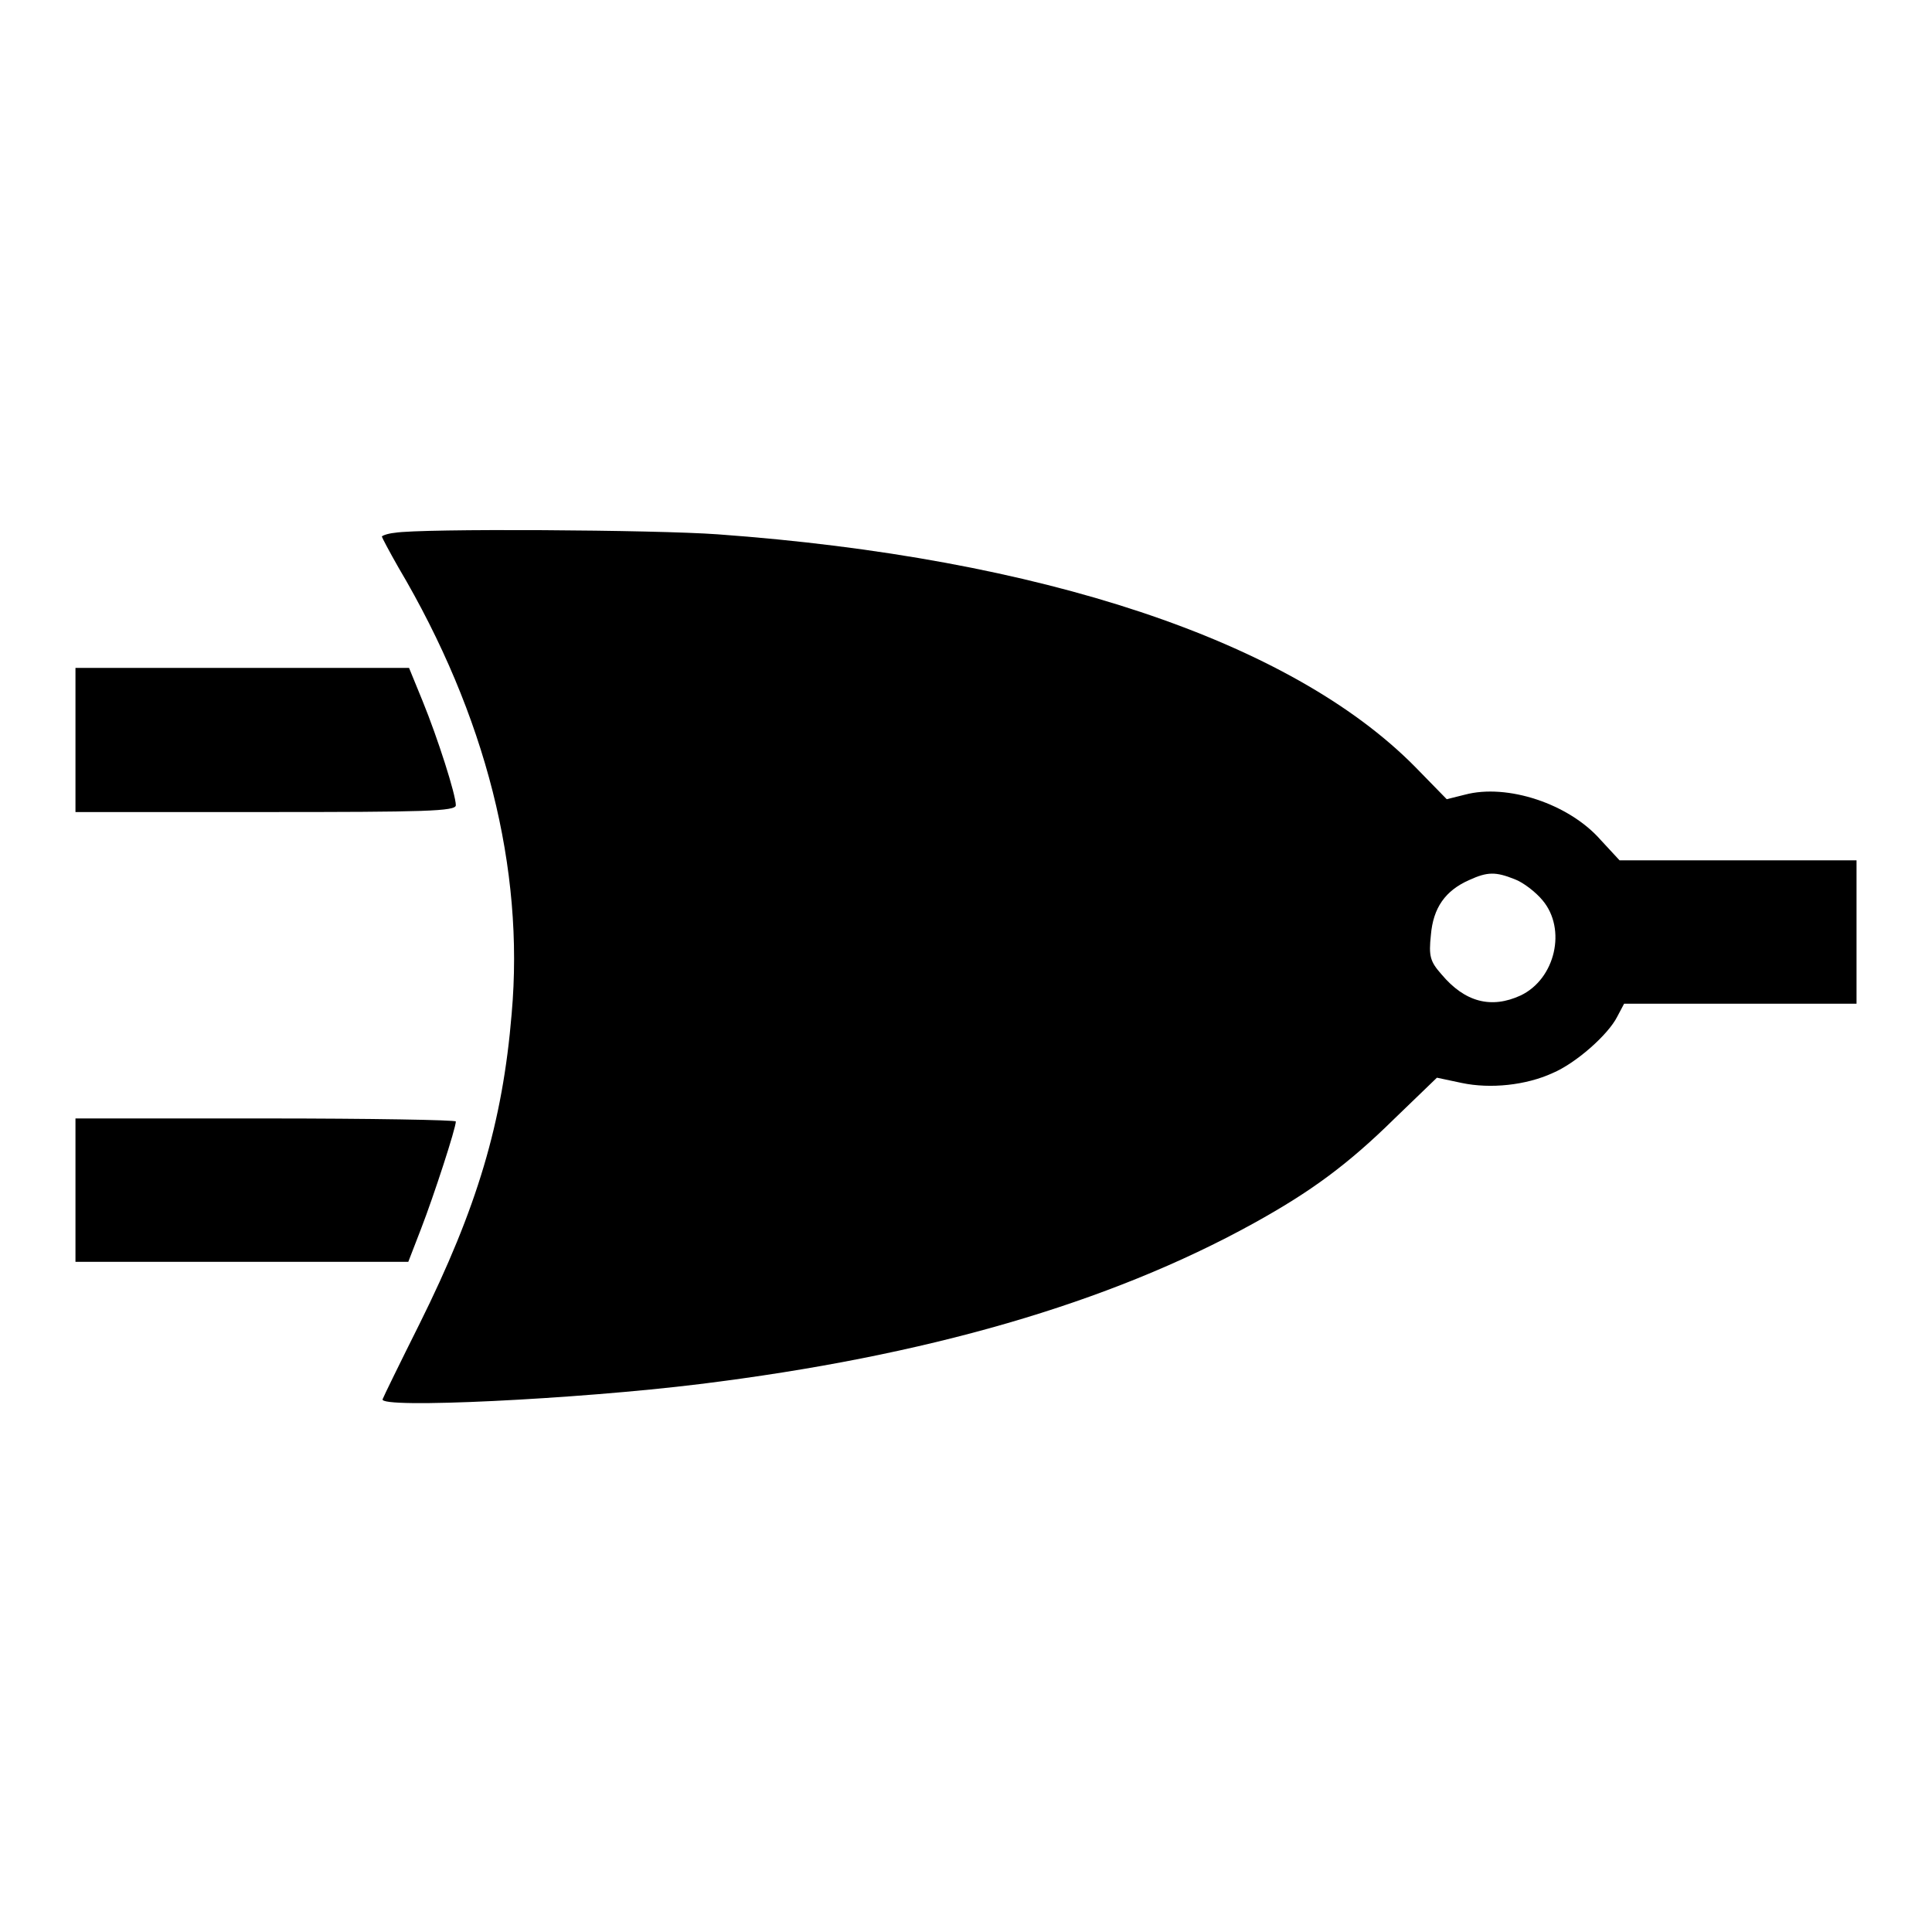
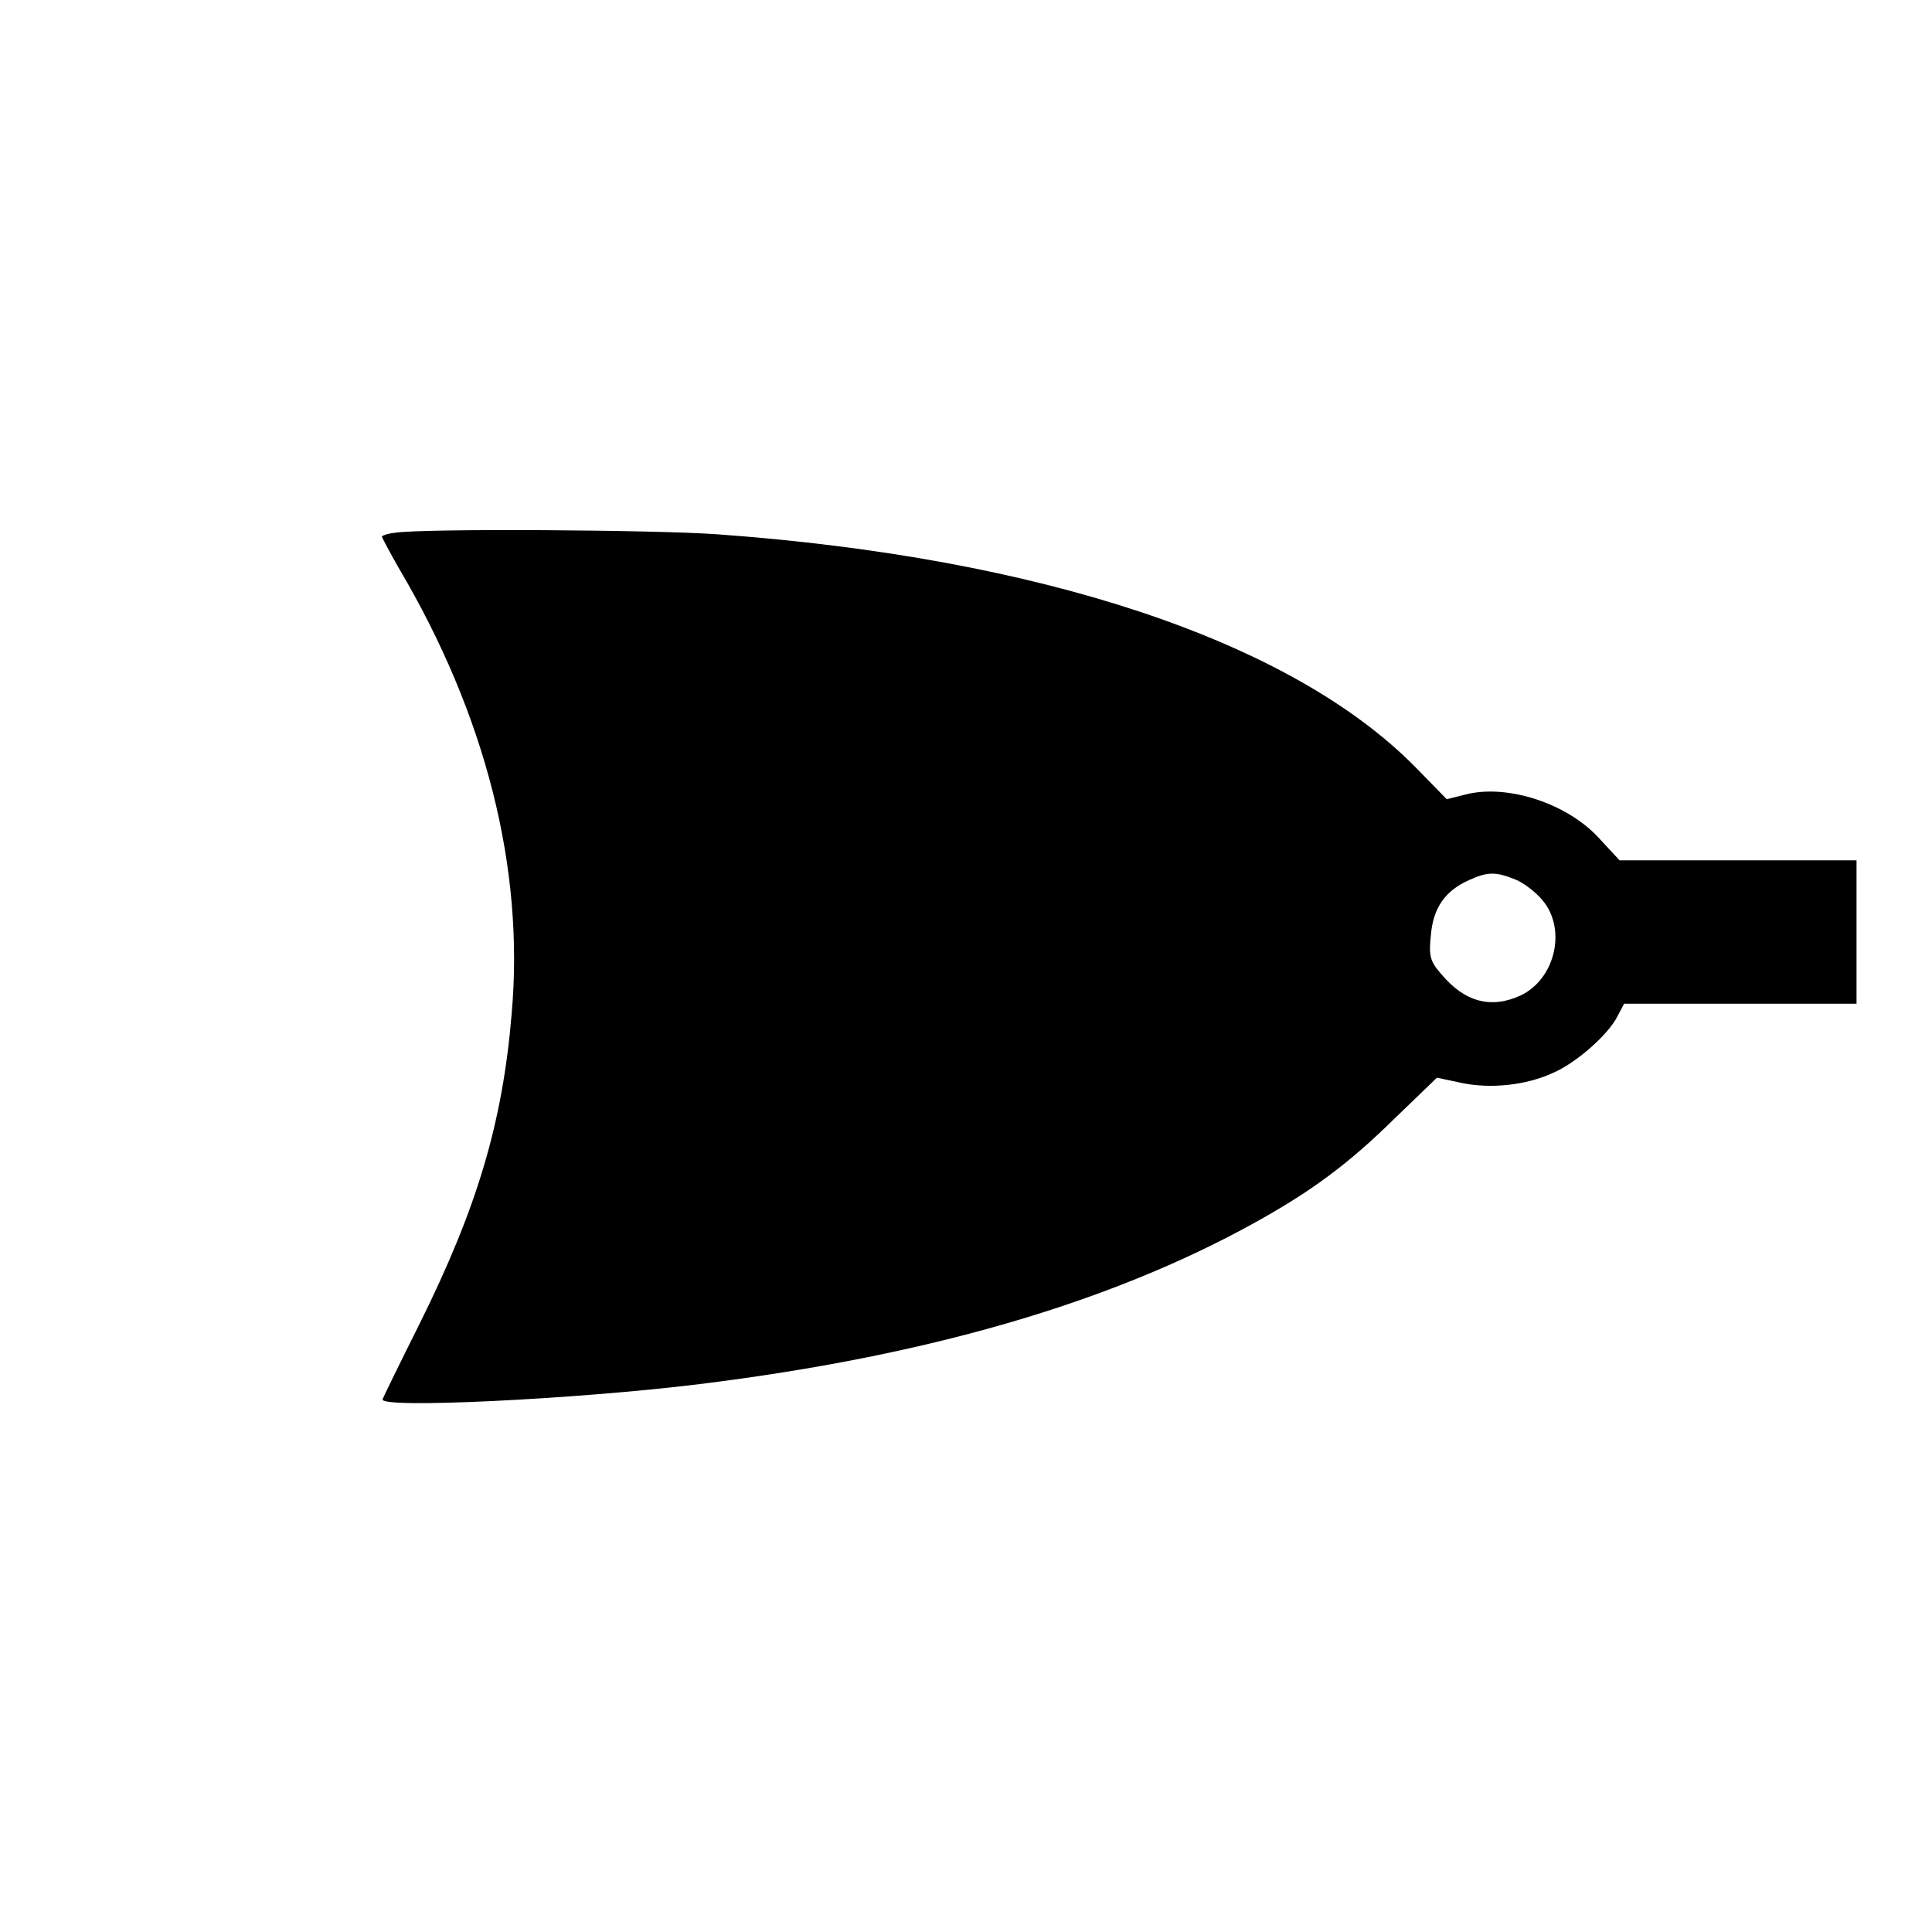
<svg xmlns="http://www.w3.org/2000/svg" version="1.1" x="0px" y="0px" viewBox="0 0 256 256" enable-background="new 0 0 256 256" xml:space="preserve">
  <g>
    <g>
      <g>
        <path fill="#000000" d="M52.3,70.6c-1,0.1-1.7,0.4-1.7,0.5s1,2,2.2,4.1c11.6,19.6,16.7,39.9,15,59.1c-1.2,14.5-4.6,25.8-12.2,41.1c-2.6,5.2-4.8,9.7-4.9,10c-0.6,1.3,25.8,0,42-2c30-3.7,54.2-10.7,73.4-21.3c7.6-4.2,12.5-7.8,18.7-13.9l5.6-5.4l3.3,0.7c3.8,0.8,8.5,0.3,12-1.3c3.1-1.3,7.4-5.1,8.6-7.5l0.9-1.7h15.3H246v-9.5v-9.5h-15.7h-15.7l-2.5-2.7c-4.2-4.8-12.4-7.5-18-6l-2.4,0.6l-4.2-4.3C171,84.9,137.9,73.9,95.1,70.8C86.9,70.2,55.8,70,52.3,70.6z M200.7,116.5c1.1,0.4,2.8,1.7,3.7,2.8c3.2,3.8,1.7,10.4-2.9,12.6c-3.9,1.8-7.4,0.9-10.5-2.8c-1.5-1.7-1.7-2.4-1.4-5.2c0.3-3.6,1.9-5.9,5.1-7.3C197.1,115.5,198.2,115.5,200.7,116.5z" />
-         <path fill="#000000" d="M10,98.1v9.5h25.2c21.1,0,25.2-0.1,25.2-0.9c0-1.4-2.4-8.9-4.4-13.8l-1.8-4.4H32.1H10V98.1z" />
-         <path fill="#000000" d="M10,157.7v9.5h22h22.1l1.7-4.4c1.7-4.4,4.6-13.3,4.6-14.2c0-0.2-11.3-0.4-25.2-0.4H10V157.7z" />
      </g>
    </g>
  </g>
</svg>